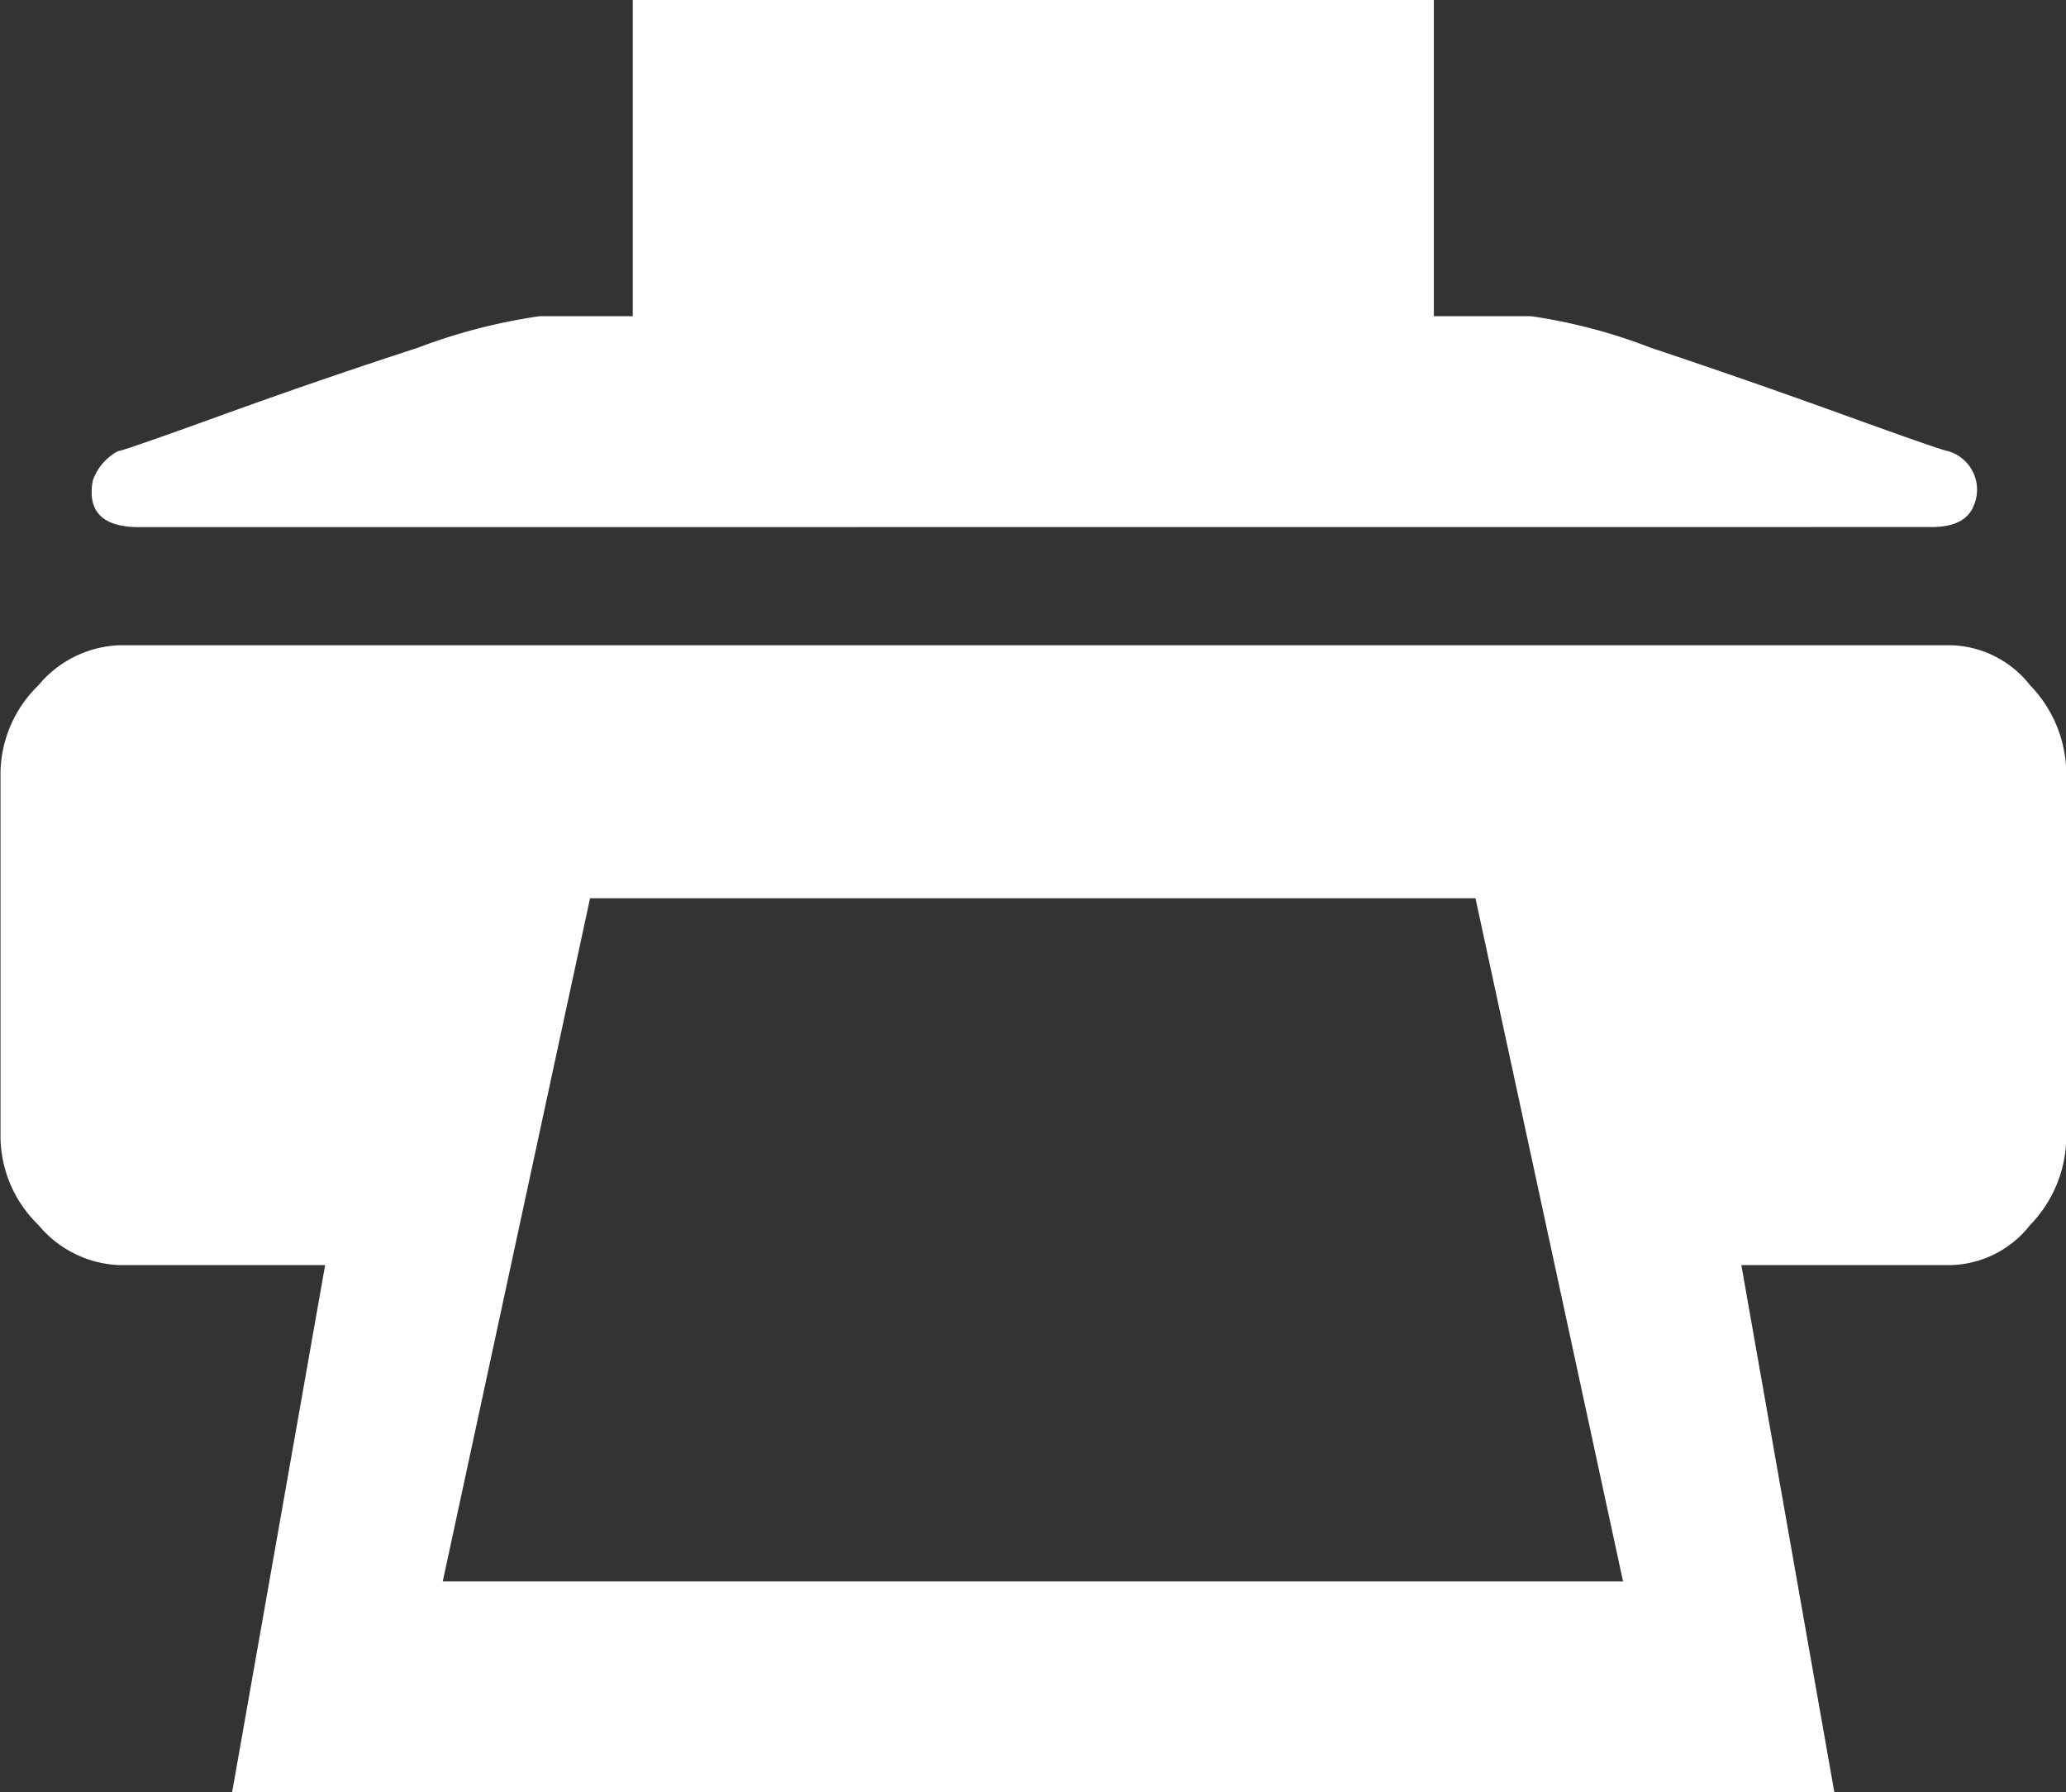
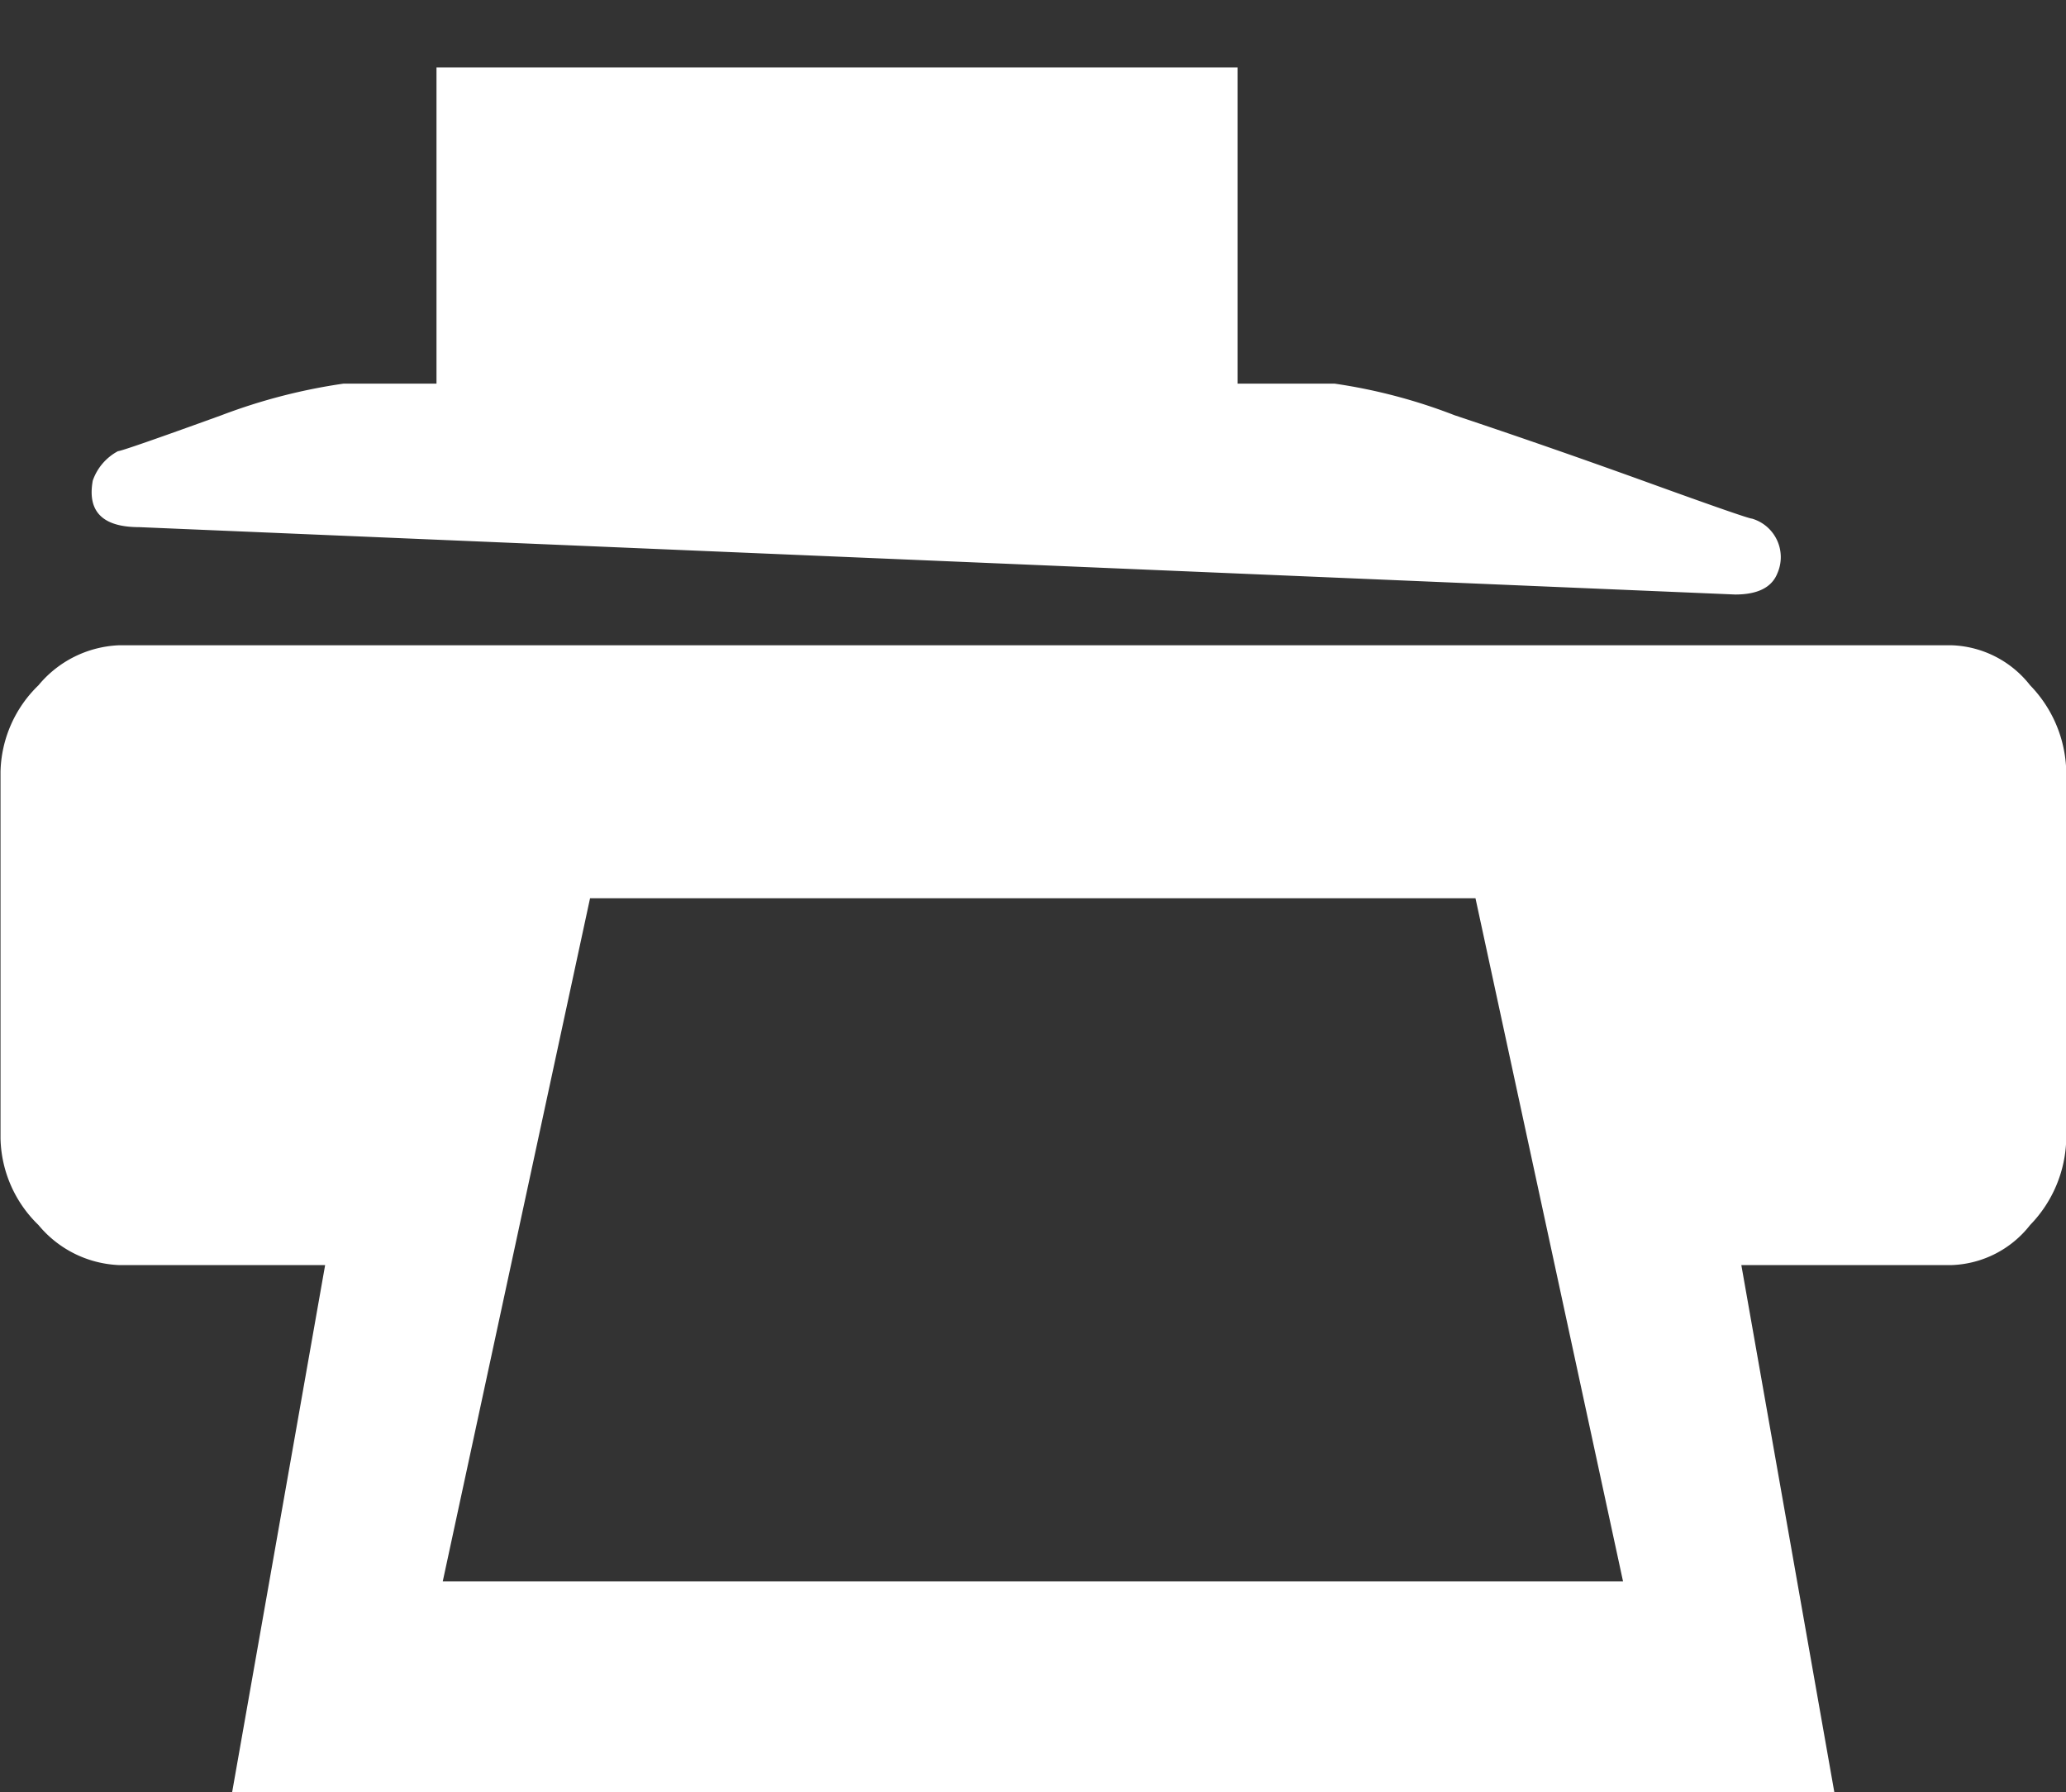
<svg xmlns="http://www.w3.org/2000/svg" width="40" height="34.693" viewBox="0 0 40 34.693">
  <rect x="0" y="0" width="40" height="34.693" fill="#333333" stroke="none" />
-   <path id="Path_27857" data-name="Path 27857" d="M1597.472,1463.346a2.013,2.013,0,0,1,1.509.774,2.471,2.471,0,0,1,.7,1.674v7.1a2.468,2.468,0,0,1-.7,1.674,2.014,2.014,0,0,1-1.509.775h-4.082l1.8,10.2h-31.019l1.8-10.2h-4a2.136,2.136,0,0,1-1.55-.775,2.4,2.4,0,0,1-.735-1.674v-7.1a2.4,2.4,0,0,1,.735-1.674,2.136,2.136,0,0,1,1.55-.774Zm-35.1-2.287q-1.063,0-.9-.9a1.027,1.027,0,0,1,.489-.571q.082,0,2-.694t3.8-1.306a11.109,11.109,0,0,1,2.366-.613h1.8v-6.122h15.51v6.122h1.878a10.636,10.636,0,0,1,2.326.613q1.836.612,3.755,1.306t2,.694a.777.777,0,0,1,.491,1.061c-.109.272-.382.408-.816.408Zm5.876,20.408H1591.1l-2.857-13.224H1571.1Z" transform="translate(-1559.676 -1450.855)" fill="#fff" />
+   <path id="Path_27857" data-name="Path 27857" d="M1597.472,1463.346a2.013,2.013,0,0,1,1.509.774,2.471,2.471,0,0,1,.7,1.674v7.1a2.468,2.468,0,0,1-.7,1.674,2.014,2.014,0,0,1-1.509.775h-4.082l1.8,10.2h-31.019l1.8-10.2h-4a2.136,2.136,0,0,1-1.55-.775,2.4,2.4,0,0,1-.735-1.674v-7.1a2.4,2.4,0,0,1,.735-1.674,2.136,2.136,0,0,1,1.55-.774Zm-35.1-2.287q-1.063,0-.9-.9a1.027,1.027,0,0,1,.489-.571q.082,0,2-.694a11.109,11.109,0,0,1,2.366-.613h1.8v-6.122h15.51v6.122h1.878a10.636,10.636,0,0,1,2.326.613q1.836.612,3.755,1.306t2,.694a.777.777,0,0,1,.491,1.061c-.109.272-.382.408-.816.408Zm5.876,20.408H1591.1l-2.857-13.224H1571.1Z" transform="translate(-1559.676 -1450.855)" fill="#fff" />
</svg>